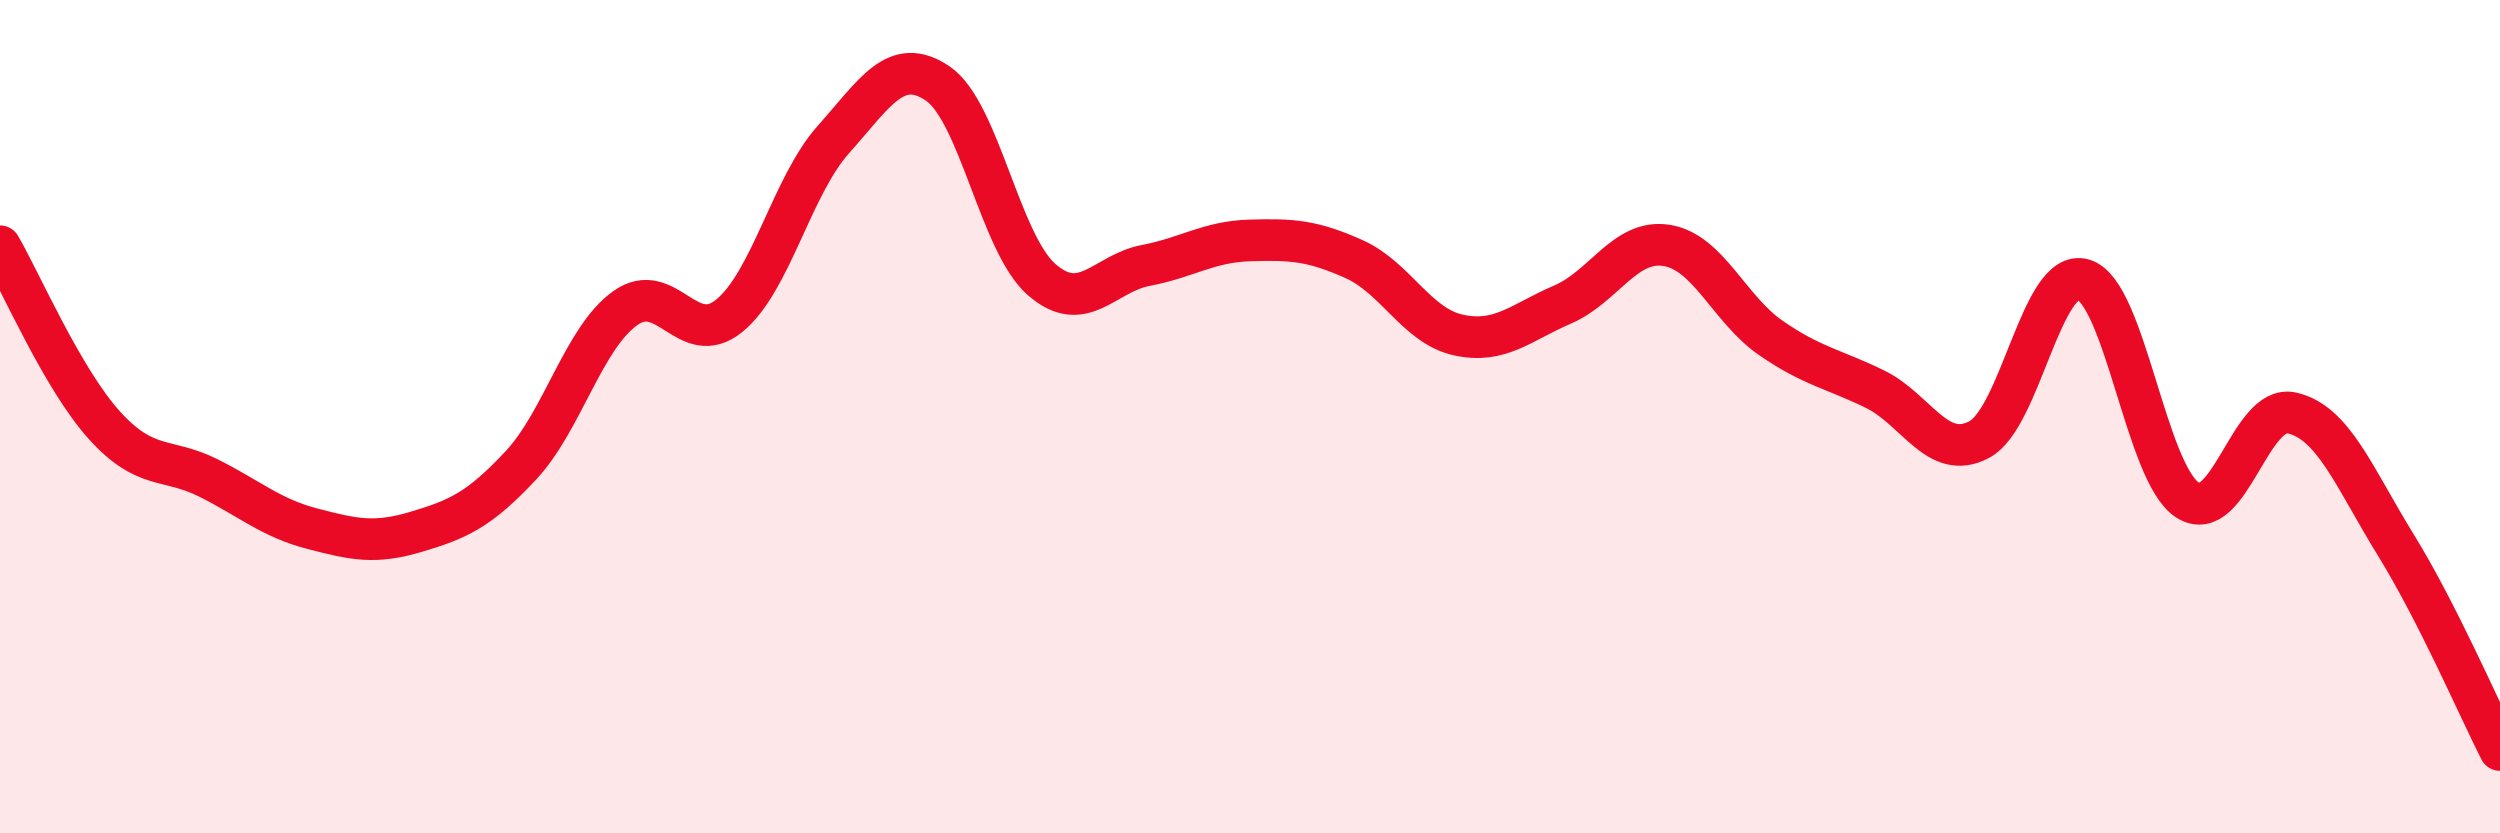
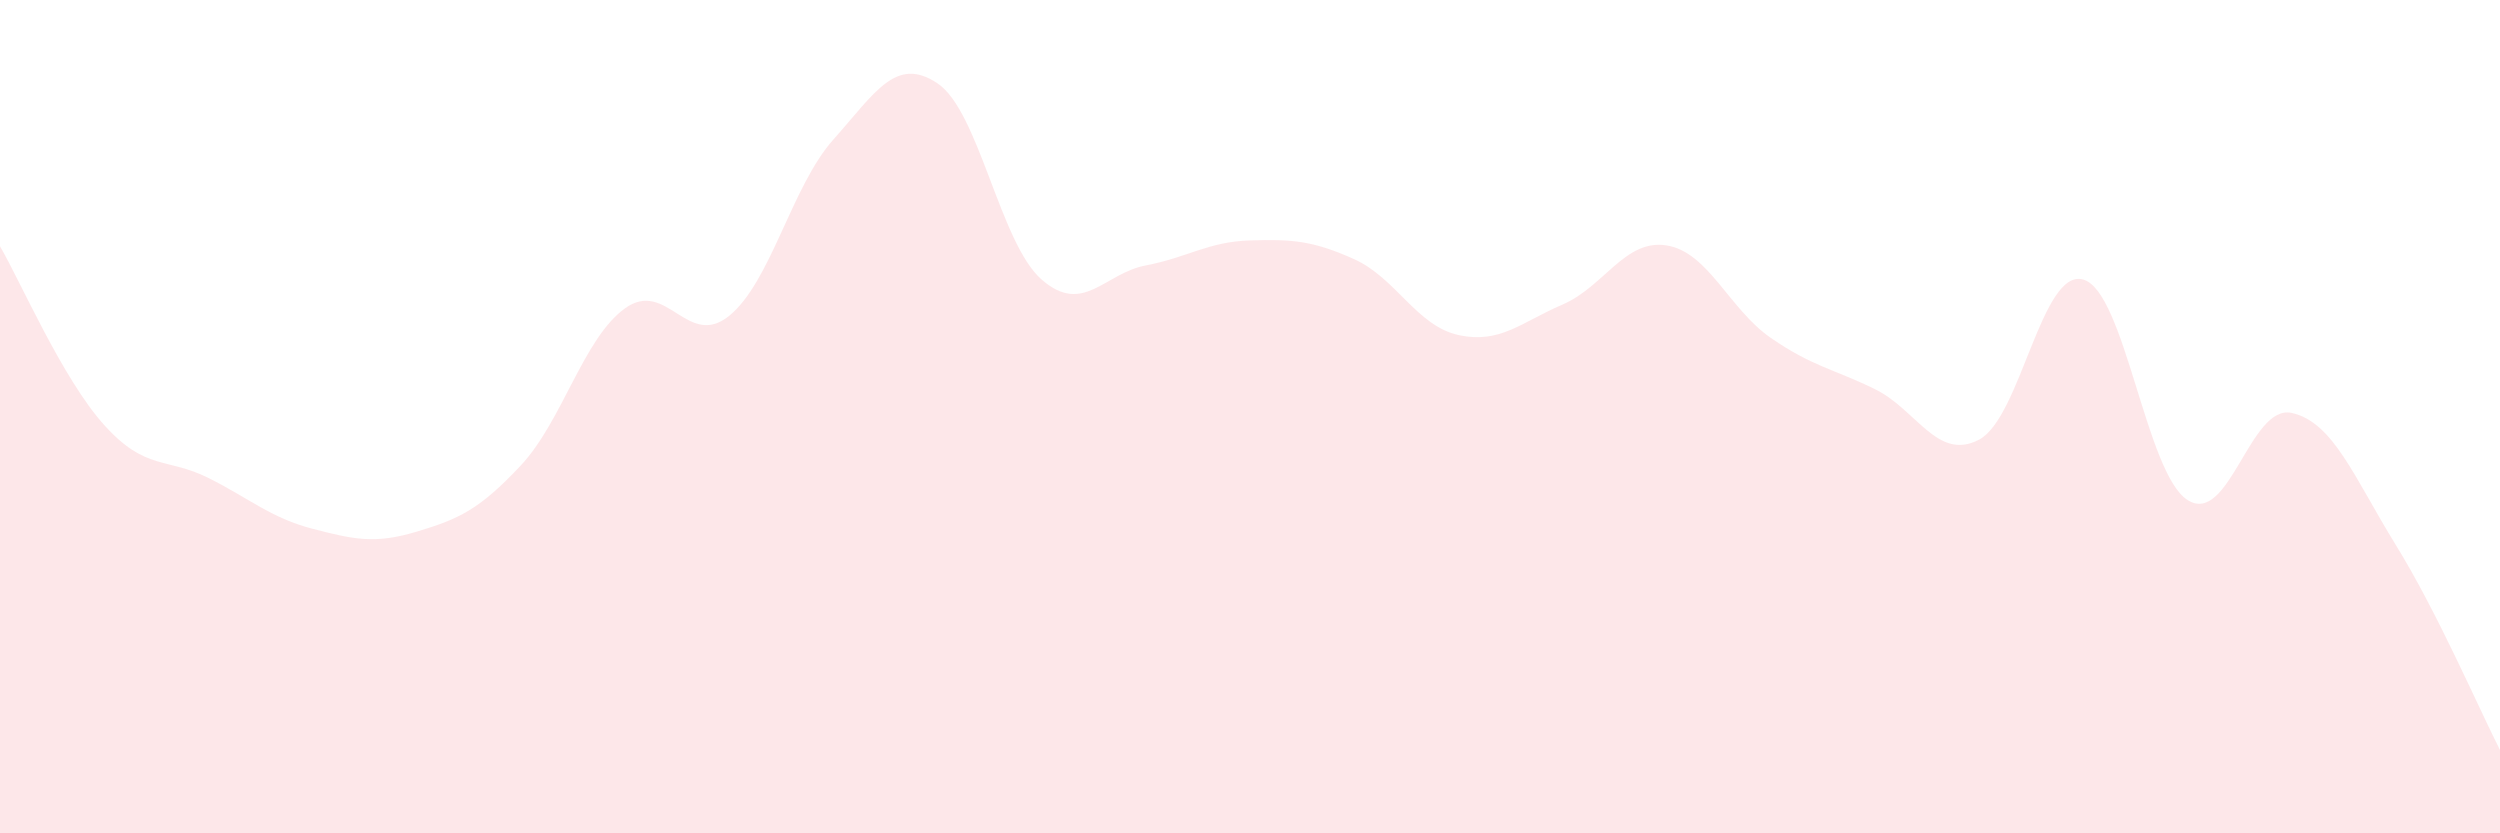
<svg xmlns="http://www.w3.org/2000/svg" width="60" height="20" viewBox="0 0 60 20">
  <path d="M 0,5.91 C 0.5,6.77 1.5,9.09 2.5,10.2 C 3.5,11.31 4,10.97 5,11.47 C 6,11.97 6.5,12.43 7.5,12.69 C 8.5,12.95 9,13.06 10,12.76 C 11,12.46 11.5,12.24 12.5,11.17 C 13.5,10.1 14,8.12 15,7.4 C 16,6.68 16.5,8.39 17.5,7.58 C 18.5,6.77 19,4.47 20,3.35 C 21,2.23 21.5,1.33 22.5,2 C 23.5,2.67 24,5.84 25,6.71 C 26,7.58 26.5,6.56 27.5,6.37 C 28.5,6.18 29,5.8 30,5.77 C 31,5.74 31.5,5.77 32.5,6.22 C 33.5,6.67 34,7.82 35,8.04 C 36,8.26 36.5,7.74 37.5,7.31 C 38.5,6.88 39,5.73 40,5.89 C 41,6.05 41.5,7.42 42.5,8.11 C 43.5,8.8 44,8.85 45,9.34 C 46,9.83 46.5,11.08 47.5,10.55 C 48.5,10.02 49,6.42 50,6.71 C 51,7 51.5,11.36 52.5,12 C 53.5,12.64 54,9.69 55,9.91 C 56,10.13 56.5,11.46 57.5,13.08 C 58.5,14.7 59.5,17.02 60,18L60 20L0 20Z" fill="#EB0A25" opacity="0.1" stroke-linecap="round" stroke-linejoin="round" />
-   <path d="M 0,5.91 C 0.5,6.77 1.5,9.09 2.5,10.2 C 3.5,11.31 4,10.97 5,11.47 C 6,11.97 6.5,12.43 7.5,12.69 C 8.5,12.95 9,13.06 10,12.76 C 11,12.46 11.5,12.24 12.5,11.17 C 13.5,10.1 14,8.12 15,7.4 C 16,6.68 16.5,8.39 17.5,7.58 C 18.5,6.77 19,4.47 20,3.35 C 21,2.23 21.5,1.33 22.5,2 C 23.5,2.67 24,5.84 25,6.71 C 26,7.58 26.5,6.56 27.5,6.37 C 28.5,6.18 29,5.8 30,5.77 C 31,5.74 31.5,5.77 32.5,6.22 C 33.5,6.67 34,7.82 35,8.04 C 36,8.26 36.5,7.74 37.5,7.31 C 38.5,6.88 39,5.73 40,5.89 C 41,6.05 41.5,7.42 42.5,8.11 C 43.5,8.8 44,8.85 45,9.34 C 46,9.83 46.5,11.08 47.5,10.55 C 48.5,10.02 49,6.42 50,6.71 C 51,7 51.5,11.36 52.5,12 C 53.5,12.64 54,9.69 55,9.91 C 56,10.13 56.5,11.46 57.5,13.08 C 58.5,14.7 59.5,17.02 60,18" stroke="#EB0A25" stroke-width="1" fill="none" stroke-linecap="round" stroke-linejoin="round" />
</svg>